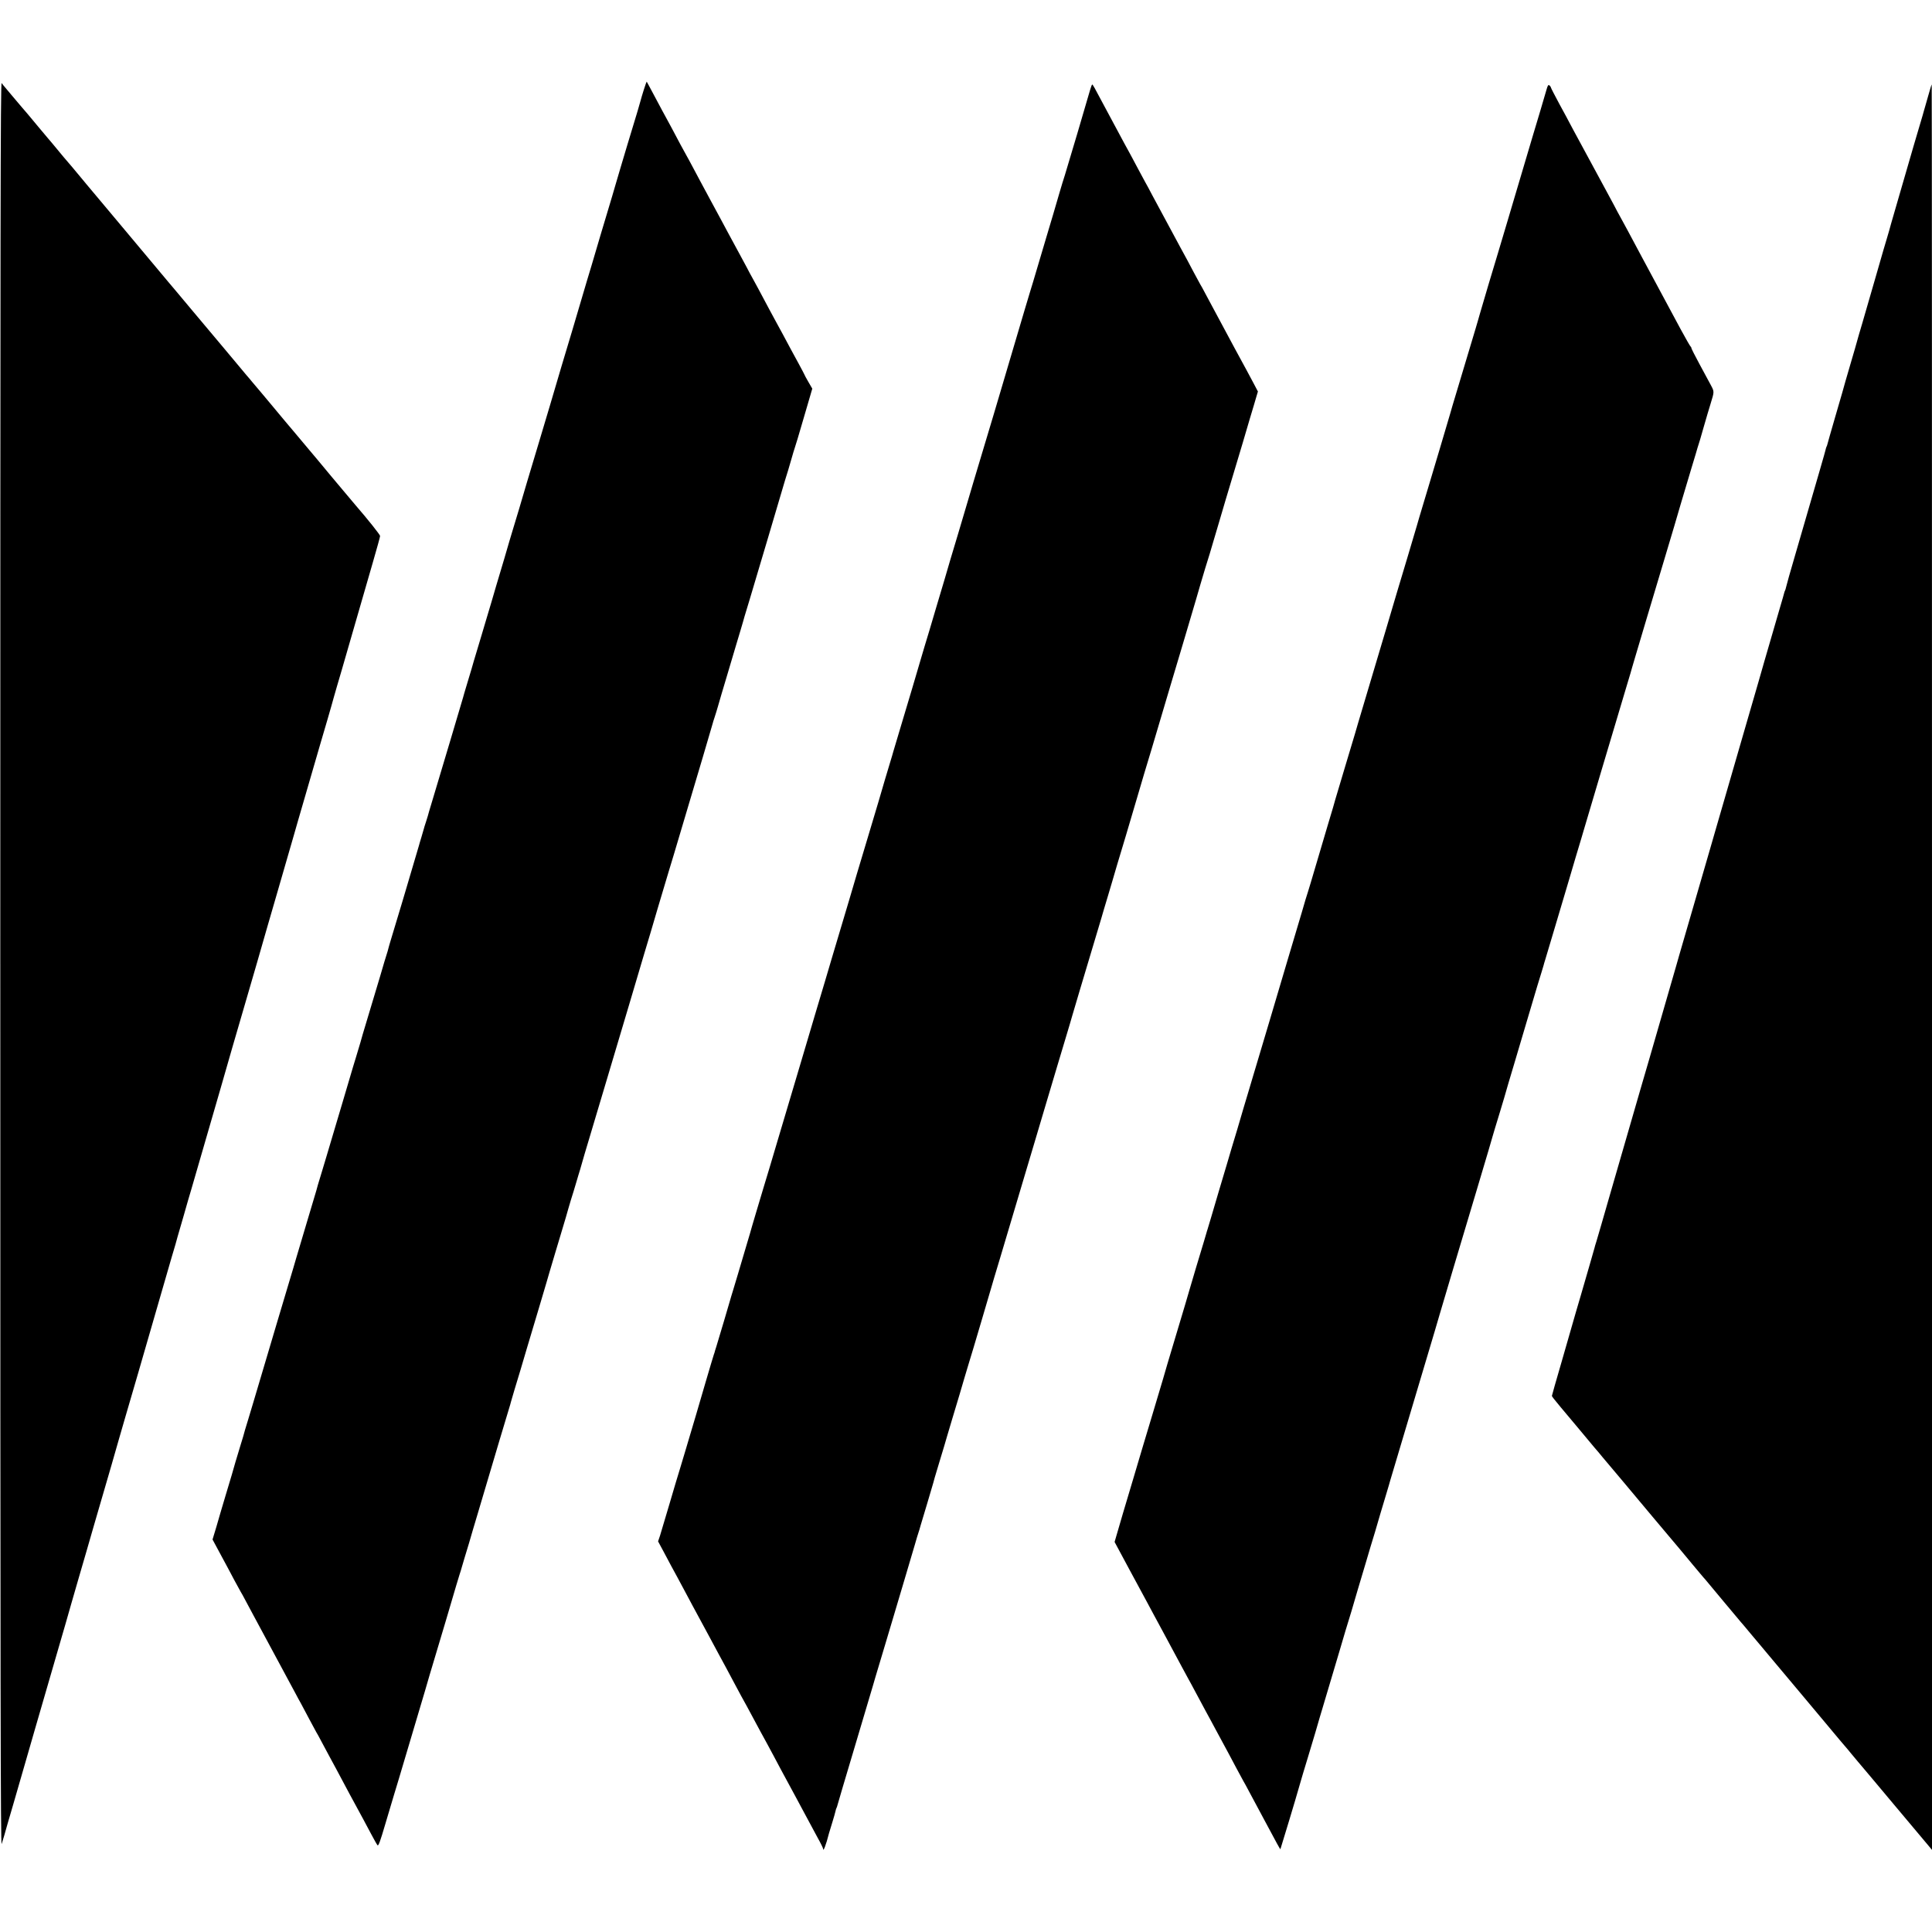
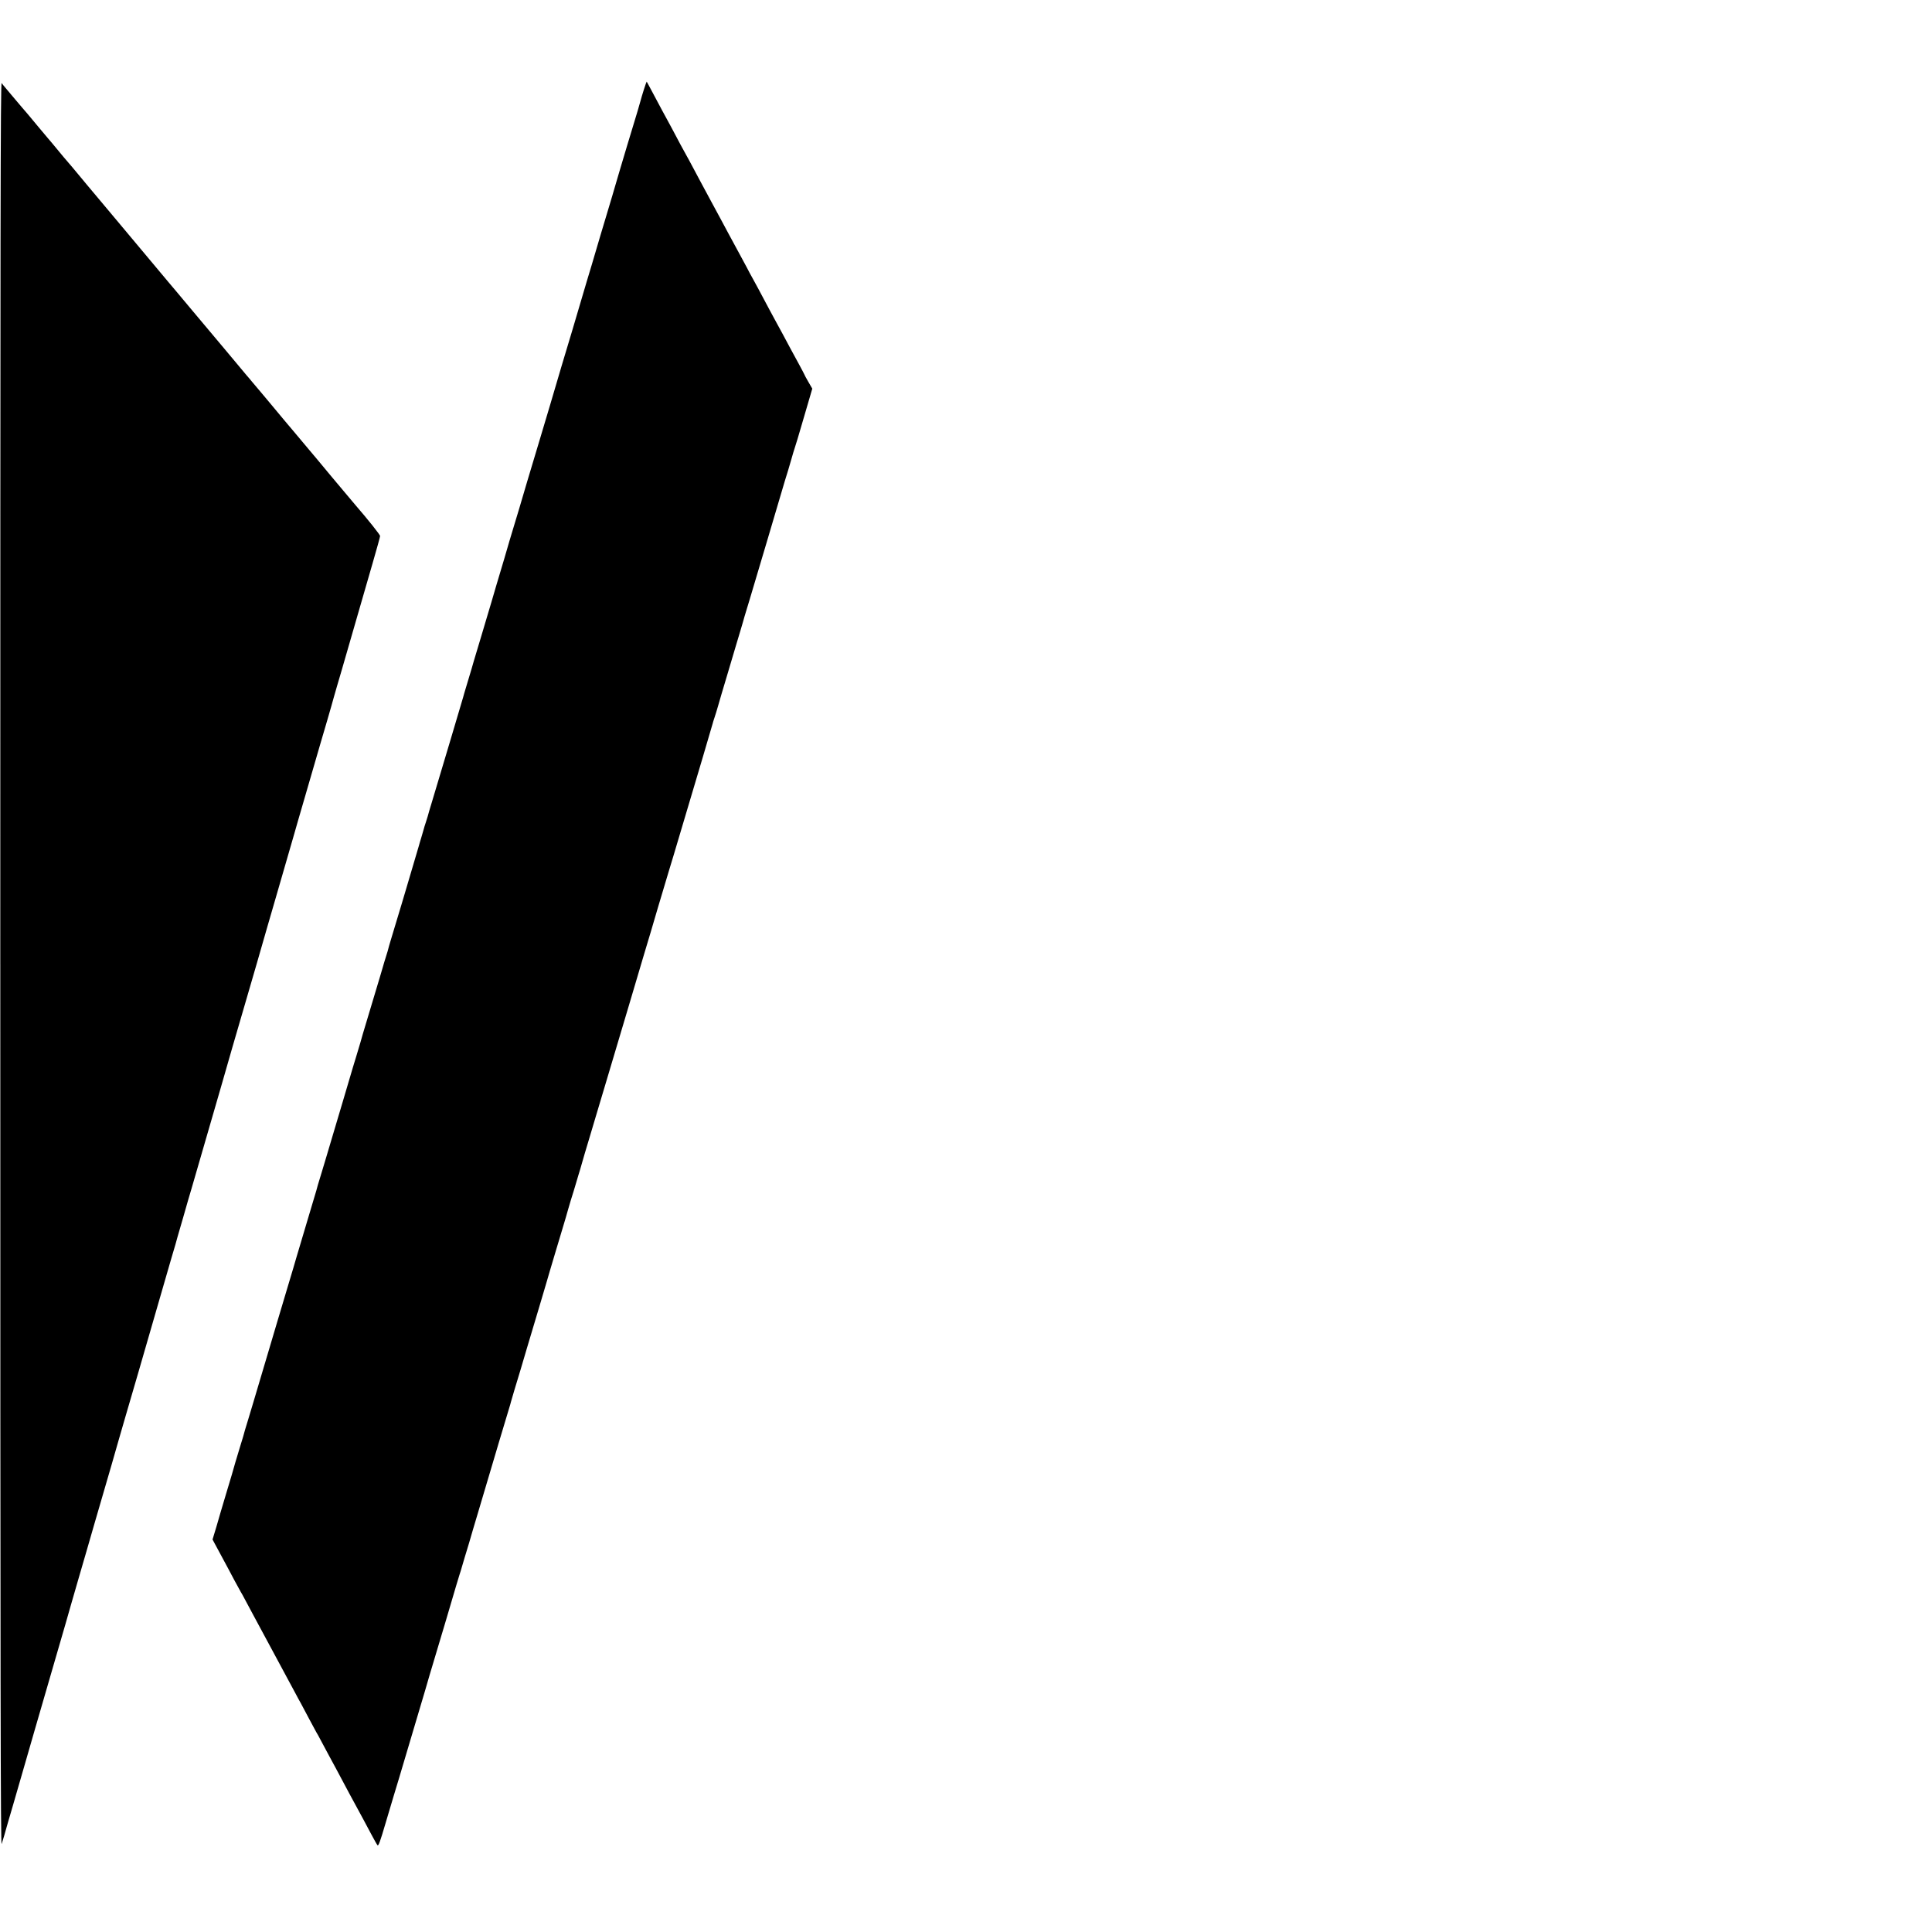
<svg xmlns="http://www.w3.org/2000/svg" version="1.0" width="1967pt" height="1967pt" viewBox="0 0 1967 1967" preserveAspectRatio="xMidYMid meet">
  <g transform="translate(0,1967) scale(0.1,-0.1)" fill="#000000" stroke="none">
    <path d="M3 9851 c0 -7515 3 -8986 14 -8954 7 21 19 61 27 88 7 28 48 169 91 315 42 146 96 333 120 415 24 83 68 236 98 340 55 189 158 545 222 765 18 63 59 203 90 310 31 107 58 202 60 210 2 8 37 130 78 270 41 140 77 264 80 275 3 11 37 128 75 260 144 494 245 841 252 870 5 17 35 122 68 235 33 113 90 309 127 435 153 530 177 611 240 830 36 127 82 283 101 349 20 65 37 126 40 135 5 23 26 93 79 276 25 88 48 167 50 175 2 8 17 60 34 115 35 120 164 564 300 1035 89 311 144 502 246 850 62 211 187 643 230 795 24 83 64 222 90 310 136 469 158 545 175 605 10 36 29 103 43 150 14 47 69 236 122 420 53 184 101 349 106 365 12 38 130 443 136 470 3 11 18 63 33 115 16 52 72 246 125 430 124 429 147 509 239 827 42 144 76 268 76 276 0 12 -123 167 -253 317 -12 14 -67 79 -122 145 -55 66 -104 125 -110 131 -5 6 -28 33 -50 60 -22 26 -69 82 -103 124 -35 41 -71 84 -80 95 -38 46 -167 200 -172 205 -3 3 -27 32 -55 65 -27 33 -58 69 -67 80 -9 11 -45 54 -79 95 -34 41 -88 105 -118 141 -31 36 -72 85 -93 110 -20 24 -44 54 -55 65 -10 12 -106 127 -213 255 -107 128 -258 308 -335 399 -77 92 -158 188 -180 215 -22 27 -54 65 -71 84 -17 20 -100 119 -185 221 -86 102 -217 259 -293 350 -76 91 -155 185 -176 210 -21 25 -98 117 -172 205 -74 88 -143 171 -153 184 -11 13 -25 28 -30 35 -9 9 -83 97 -180 215 -11 13 -25 29 -30 35 -6 6 -55 65 -110 131 -54 66 -101 122 -104 125 -3 3 -28 32 -56 65 -27 33 -52 62 -55 65 -3 3 -27 32 -55 65 -27 33 -58 69 -67 80 -10 11 -23 28 -31 39 -12 16 -14 -1346 -14 -8973z" />
    <path d="M6554 18754 c-15 -49 -29 -94 -30 -101 -1 -6 -16 -58 -33 -115 -18 -57 -43 -140 -56 -185 -14 -46 -36 -120 -50 -165 -13 -46 -45 -153 -71 -238 -25 -85 -48 -162 -50 -170 -4 -17 -45 -153 -104 -350 -22 -74 -42 -142 -45 -150 -6 -23 -63 -215 -90 -305 -24 -79 -42 -137 -196 -660 -44 -148 -94 -315 -111 -370 -46 -155 -109 -367 -118 -400 -4 -16 -56 -190 -115 -385 -59 -195 -111 -371 -117 -390 -20 -72 -145 -490 -158 -530 -4 -14 -15 -50 -24 -80 -8 -30 -31 -109 -51 -175 -20 -66 -58 -194 -85 -285 -26 -91 -68 -232 -93 -315 -25 -82 -50 -166 -55 -185 -6 -19 -24 -82 -42 -140 -18 -58 -34 -112 -36 -120 -4 -18 -31 -107 -74 -250 -18 -58 -33 -112 -35 -120 -3 -15 -234 -786 -316 -1060 -23 -74 -42 -141 -44 -150 -2 -8 -11 -37 -20 -64 -9 -26 -18 -56 -20 -65 -2 -9 -13 -47 -25 -86 -12 -38 -23 -77 -25 -85 -2 -8 -31 -107 -65 -220 -34 -113 -63 -212 -65 -220 -3 -13 -59 -198 -156 -520 -12 -41 -24 -80 -25 -87 -1 -7 -11 -41 -22 -75 -11 -35 -28 -90 -37 -123 -9 -33 -21 -71 -25 -85 -5 -14 -32 -104 -60 -200 -29 -96 -68 -227 -87 -290 -19 -63 -44 -146 -54 -185 -11 -38 -31 -106 -45 -150 -14 -44 -27 -87 -29 -95 -2 -8 -49 -168 -105 -355 -126 -422 -160 -536 -165 -555 -2 -8 -22 -76 -45 -150 -22 -74 -42 -139 -44 -145 -1 -5 -8 -30 -15 -55 -7 -25 -48 -162 -91 -305 -105 -351 -113 -378 -116 -390 -1 -5 -42 -145 -92 -310 -49 -165 -94 -316 -100 -335 -5 -19 -47 -159 -92 -310 -45 -151 -113 -378 -150 -505 -38 -126 -76 -255 -86 -285 -9 -30 -17 -59 -18 -65 -1 -5 -14 -48 -29 -95 -31 -100 -76 -253 -87 -295 -4 -16 -31 -106 -60 -200 -28 -93 -53 -177 -55 -185 -2 -8 -21 -73 -42 -145 l-39 -129 84 -156 c46 -85 109 -202 139 -260 31 -58 59 -109 63 -115 4 -5 29 -50 55 -100 26 -49 60 -112 75 -140 15 -27 46 -86 70 -130 61 -114 108 -202 140 -260 15 -27 47 -86 70 -130 23 -44 59 -109 78 -145 19 -36 51 -94 70 -130 19 -36 44 -83 57 -105 12 -22 50 -94 85 -160 35 -66 66 -124 70 -130 4 -5 29 -50 55 -100 26 -49 60 -112 75 -140 15 -27 48 -88 73 -135 25 -47 57 -107 72 -135 15 -27 44 -81 64 -120 21 -38 55 -101 76 -140 21 -38 50 -92 65 -120 15 -27 51 -95 80 -150 29 -55 58 -106 64 -112 9 -10 28 42 80 220 38 127 77 259 87 292 18 57 48 158 209 700 84 282 150 504 155 525 2 8 13 44 24 80 98 327 201 672 246 828 14 48 29 98 34 112 5 14 17 52 26 85 9 33 21 71 25 85 5 14 24 79 44 145 19 66 59 203 90 305 199 671 281 947 308 1034 17 54 31 104 32 110 4 15 53 182 96 321 5 17 34 116 65 220 31 105 88 296 127 425 38 129 72 242 74 250 2 8 15 53 29 100 14 47 42 139 61 205 20 66 44 147 54 180 39 129 72 241 75 255 2 8 15 51 28 95 14 44 38 121 52 170 15 50 33 113 42 140 8 28 18 64 23 80 4 17 35 120 68 230 33 110 65 216 70 235 6 19 56 188 112 375 128 427 343 1153 376 1265 14 47 34 114 45 150 11 36 22 72 24 80 3 15 129 436 184 620 16 52 38 127 50 165 43 146 203 683 296 995 53 179 98 332 100 341 2 9 11 39 20 65 9 27 25 78 35 114 10 36 50 173 90 305 40 132 82 276 95 320 13 44 33 112 45 150 11 39 23 77 25 85 3 14 14 51 70 235 13 44 94 316 180 605 86 289 165 557 176 595 12 39 27 88 34 110 7 22 23 76 35 120 12 44 26 89 30 100 5 11 47 152 94 314 l86 294 -40 69 c-22 38 -40 71 -40 74 0 2 -24 47 -53 101 -64 117 -122 224 -170 315 -20 37 -47 87 -60 110 -13 24 -46 84 -72 133 -114 214 -145 273 -169 315 -14 25 -29 52 -33 60 -4 8 -43 83 -88 165 -45 83 -103 191 -130 240 -26 50 -60 113 -75 140 -15 28 -60 111 -100 185 -40 74 -87 162 -105 195 -18 33 -54 101 -80 150 -26 50 -56 104 -65 120 -10 17 -38 68 -63 115 -73 139 -113 212 -139 260 -24 43 -48 88 -153 285 -27 50 -49 92 -51 94 -1 1 -15 -37 -30 -85z" />
-     <path d="M11098 18753 c-26 -94 -236 -803 -257 -868 -11 -33 -36 -114 -55 -180 -44 -152 -90 -308 -121 -410 -13 -44 -56 -188 -95 -320 -39 -132 -75 -253 -81 -270 -5 -16 -29 -97 -54 -180 -24 -82 -90 -303 -145 -490 -56 -187 -103 -347 -105 -355 -3 -13 -88 -297 -275 -920 -29 -96 -58 -195 -65 -220 -7 -25 -47 -160 -89 -300 -42 -140 -79 -262 -81 -270 -2 -8 -29 -100 -60 -205 -31 -104 -68 -228 -82 -275 -64 -218 -84 -283 -118 -395 -20 -66 -38 -127 -40 -135 -4 -17 -160 -542 -205 -690 -47 -155 -73 -244 -76 -255 -1 -5 -16 -57 -34 -115 -18 -58 -41 -134 -51 -170 -35 -123 -78 -266 -169 -570 -50 -168 -102 -342 -116 -387 -42 -145 -110 -372 -179 -603 -20 -69 -55 -183 -76 -255 -21 -71 -52 -175 -68 -230 -16 -55 -64 -215 -106 -355 -42 -140 -78 -262 -80 -270 -2 -8 -45 -152 -95 -320 -50 -168 -134 -449 -186 -625 -87 -293 -122 -412 -160 -535 -49 -165 -116 -387 -119 -400 -1 -8 -29 -100 -60 -205 -31 -104 -67 -226 -80 -270 -13 -44 -36 -120 -51 -170 -15 -49 -29 -94 -30 -100 -3 -13 -118 -401 -141 -475 -10 -30 -18 -57 -18 -60 -1 -3 -4 -12 -7 -20 -3 -8 -43 -141 -88 -295 -45 -154 -88 -300 -95 -325 -35 -117 -87 -291 -104 -350 -11 -36 -35 -117 -54 -180 -20 -63 -70 -232 -112 -375 -42 -143 -85 -287 -95 -319 l-20 -59 57 -106 c59 -112 98 -184 143 -266 15 -27 49 -90 75 -140 49 -93 98 -183 145 -270 15 -27 60 -111 100 -185 74 -139 123 -228 170 -315 15 -27 51 -95 80 -150 29 -55 63 -118 75 -140 12 -22 39 -70 59 -107 74 -138 109 -204 136 -253 15 -27 44 -80 64 -117 20 -38 51 -96 70 -130 18 -35 53 -99 76 -143 24 -44 69 -127 100 -185 31 -58 79 -145 105 -195 70 -131 111 -208 171 -318 30 -53 54 -103 54 -109 0 -39 30 38 60 157 5 17 20 68 35 115 14 47 29 96 31 109 3 14 7 28 10 33 3 4 7 16 9 25 2 10 83 284 180 608 97 325 178 597 180 605 4 16 28 97 125 420 34 113 72 241 85 285 13 44 62 211 110 370 47 160 97 328 111 375 13 47 28 96 33 110 5 14 16 50 24 80 9 30 38 129 66 220 27 91 55 185 62 210 7 25 14 50 15 55 2 6 26 87 54 180 29 94 60 199 70 235 11 36 35 119 55 185 44 143 113 378 125 420 5 17 25 84 45 150 20 66 41 136 47 155 5 19 42 141 80 270 65 220 93 314 103 350 2 8 40 137 85 285 108 360 236 791 265 890 13 44 52 172 85 285 34 113 77 257 95 320 19 63 50 169 70 235 20 66 52 172 70 235 19 63 59 198 90 300 31 102 57 192 59 200 4 17 129 434 243 815 41 138 78 259 80 270 3 11 23 79 45 150 21 72 41 137 43 145 7 28 84 285 110 370 14 47 28 92 30 100 2 8 31 107 65 220 34 113 63 212 65 220 2 8 26 89 53 180 28 91 62 206 77 255 67 227 110 371 190 640 48 160 93 310 100 335 7 25 32 108 55 185 60 202 100 338 105 355 2 8 22 78 45 155 35 119 45 151 50 168 16 48 82 266 84 277 2 8 23 78 46 155 23 77 59 201 81 275 22 74 53 178 69 230 44 145 172 574 174 585 1 6 11 37 21 70 10 33 20 65 21 70 2 6 11 39 22 75 l19 64 -40 76 c-34 65 -101 189 -197 365 -15 28 -64 120 -110 205 -46 85 -95 178 -110 205 -15 28 -49 91 -75 140 -26 50 -51 95 -55 100 -4 6 -33 60 -65 120 -54 104 -74 139 -144 268 -15 28 -48 88 -71 132 -23 44 -55 103 -70 130 -68 125 -90 166 -140 260 -29 55 -60 114 -70 130 -10 17 -41 75 -70 130 -29 55 -65 123 -80 150 -15 28 -43 79 -63 115 -38 70 -269 501 -302 563 -11 20 -22 37 -25 37 -3 0 -13 -26 -22 -57z" />
-     <path d="M15744 18753 c-18 -63 -100 -341 -139 -468 -26 -86 -148 -498 -264 -890 -39 -132 -80 -269 -91 -305 -33 -106 -160 -534 -164 -550 -2 -8 -12 -42 -22 -75 -10 -33 -19 -64 -20 -70 -2 -5 -12 -39 -22 -75 -11 -36 -64 -211 -117 -390 -53 -179 -106 -354 -117 -390 -10 -36 -21 -72 -23 -80 -2 -8 -51 -172 -108 -365 -58 -192 -110 -366 -115 -385 -6 -19 -31 -105 -57 -190 -26 -85 -52 -175 -59 -200 -17 -58 -157 -530 -203 -680 -34 -115 -64 -214 -108 -365 -13 -44 -83 -278 -155 -520 -72 -242 -133 -444 -134 -450 -2 -5 -9 -30 -16 -55 -7 -25 -15 -49 -16 -55 -1 -5 -46 -154 -99 -330 -53 -176 -98 -327 -100 -335 -1 -8 -35 -123 -75 -255 -85 -285 -154 -519 -176 -595 -9 -30 -22 -73 -29 -95 -8 -22 -35 -112 -60 -200 -26 -88 -56 -189 -67 -225 -11 -36 -44 -146 -73 -245 -90 -304 -304 -1026 -327 -1100 -12 -38 -23 -74 -24 -80 -1 -5 -23 -80 -49 -165 -26 -85 -49 -162 -51 -170 -2 -8 -33 -114 -69 -235 -37 -121 -82 -272 -100 -335 -19 -63 -57 -191 -85 -285 -28 -93 -64 -217 -81 -275 -17 -58 -33 -112 -36 -120 -3 -8 -7 -20 -8 -26 -2 -6 -14 -48 -28 -95 -30 -97 -133 -442 -152 -509 -7 -25 -24 -83 -38 -130 -116 -385 -179 -597 -181 -605 -1 -5 -9 -30 -16 -55 -18 -62 -18 -61 -29 -100 -5 -19 -53 -179 -106 -355 -53 -176 -99 -329 -102 -340 -3 -11 -46 -155 -95 -320 -85 -284 -142 -476 -175 -592 l-15 -52 152 -283 c84 -156 165 -305 180 -333 15 -27 45 -84 67 -125 22 -41 71 -131 108 -200 118 -219 131 -243 180 -335 26 -49 56 -103 65 -120 9 -16 39 -70 65 -120 26 -49 76 -142 110 -205 35 -63 79 -146 100 -185 42 -78 94 -175 135 -250 15 -27 53 -99 85 -160 32 -60 61 -114 65 -120 4 -5 31 -55 60 -110 29 -55 97 -181 150 -280 53 -99 112 -208 130 -242 19 -35 35 -62 36 -60 2 2 173 569 178 592 2 6 9 30 16 55 7 25 15 50 16 55 2 6 12 39 22 75 11 36 34 110 50 165 16 55 49 163 72 240 23 77 43 147 45 155 2 8 13 44 24 80 18 62 81 272 177 595 52 178 83 281 94 315 5 14 18 57 29 95 11 39 41 140 66 225 26 85 64 214 85 285 21 72 61 207 90 300 28 94 52 177 54 185 2 8 25 85 51 170 26 85 48 162 50 170 6 19 38 127 240 805 222 745 256 857 260 875 4 17 250 841 380 1275 75 251 107 359 119 400 1 6 9 30 16 55 17 56 17 57 29 100 11 37 20 69 71 235 17 55 37 123 45 150 23 82 50 173 109 370 20 66 38 127 40 135 2 8 38 130 80 270 42 140 90 302 107 360 17 58 38 125 46 150 8 25 16 52 18 60 2 8 10 38 19 65 9 28 52 174 97 325 45 151 97 327 116 390 19 63 37 124 40 135 3 11 14 49 25 85 11 36 24 79 28 95 10 35 30 102 60 200 11 39 23 77 25 85 2 8 24 83 49 165 24 83 83 278 129 435 89 298 207 695 258 865 17 55 34 114 39 130 4 17 25 86 45 155 36 121 83 278 110 370 49 165 106 356 190 635 53 176 98 327 100 335 5 22 107 363 176 594 34 111 62 206 63 211 2 6 5 17 8 25 4 8 27 89 53 180 26 91 58 199 71 240 38 124 38 121 4 186 -18 32 -70 129 -116 215 -46 85 -84 160 -84 166 0 6 -4 13 -8 15 -4 2 -50 82 -102 178 -112 210 -249 464 -395 735 -59 110 -125 234 -147 275 -22 41 -53 98 -68 125 -16 28 -46 84 -67 125 -22 41 -54 100 -70 130 -17 30 -79 145 -138 255 -147 272 -174 323 -203 375 -14 25 -32 59 -40 75 -8 17 -55 103 -104 193 -48 89 -88 167 -88 171 0 5 -7 14 -14 21 -13 10 -18 2 -32 -47z" />
-     <path d="M19631 18693 c-18 -65 -35 -125 -38 -133 -2 -8 -4 -16 -5 -17 0 -1 -6 -24 -14 -50 -8 -27 -49 -165 -91 -308 -41 -143 -107 -368 -145 -500 -38 -132 -76 -262 -84 -290 -8 -27 -17 -59 -19 -69 -3 -11 -11 -40 -19 -65 -8 -25 -63 -212 -121 -416 -59 -203 -120 -415 -136 -470 -17 -55 -32 -107 -34 -115 -4 -17 -66 -234 -95 -330 -21 -71 -65 -223 -73 -255 -3 -11 -37 -130 -77 -265 -39 -135 -73 -253 -75 -263 -2 -9 -6 -21 -9 -25 -3 -5 -7 -19 -10 -33 -8 -34 -52 -185 -306 -1059 -51 -173 -94 -326 -96 -339 -3 -14 -7 -28 -10 -33 -3 -4 -7 -16 -9 -25 -2 -10 -22 -79 -44 -153 -57 -194 -152 -522 -157 -540 -2 -8 -30 -107 -63 -220 -33 -113 -98 -338 -145 -500 -47 -162 -129 -443 -181 -625 -53 -181 -98 -337 -100 -345 -2 -8 -31 -109 -65 -225 -34 -115 -99 -340 -145 -500 -46 -159 -102 -353 -125 -430 -23 -77 -43 -147 -45 -155 -2 -8 -15 -54 -29 -102 -27 -93 -185 -640 -271 -938 -29 -102 -69 -239 -89 -305 -51 -175 -173 -597 -311 -1075 -79 -276 -123 -426 -142 -490 -10 -30 -18 -59 -19 -65 -1 -5 -25 -89 -53 -185 -28 -96 -67 -231 -87 -300 -20 -69 -41 -141 -47 -160 -6 -19 -12 -39 -13 -45 -11 -41 -56 -197 -138 -480 -53 -181 -96 -333 -96 -337 0 -5 25 -38 88 -113 45 -54 279 -332 293 -350 10 -11 34 -41 55 -66 22 -25 58 -67 80 -95 23 -27 119 -141 214 -254 95 -113 227 -270 293 -350 67 -80 131 -156 143 -170 12 -14 74 -88 139 -165 64 -77 124 -149 133 -160 9 -11 40 -47 67 -80 28 -33 52 -62 56 -65 3 -3 83 -99 179 -215 96 -115 177 -212 180 -215 6 -6 50 -58 102 -121 20 -24 46 -55 58 -69 12 -14 38 -45 58 -69 21 -25 64 -77 97 -116 91 -109 131 -156 281 -335 76 -91 196 -235 268 -320 71 -85 135 -162 142 -170 7 -8 30 -35 51 -60 22 -25 52 -61 67 -80 16 -19 48 -57 71 -85 24 -27 187 -222 363 -432 176 -210 336 -401 356 -424 l36 -43 0 8987 c0 4943 -1 8987 -3 8987 -2 0 -18 -53 -36 -117z" />
  </g>
</svg>